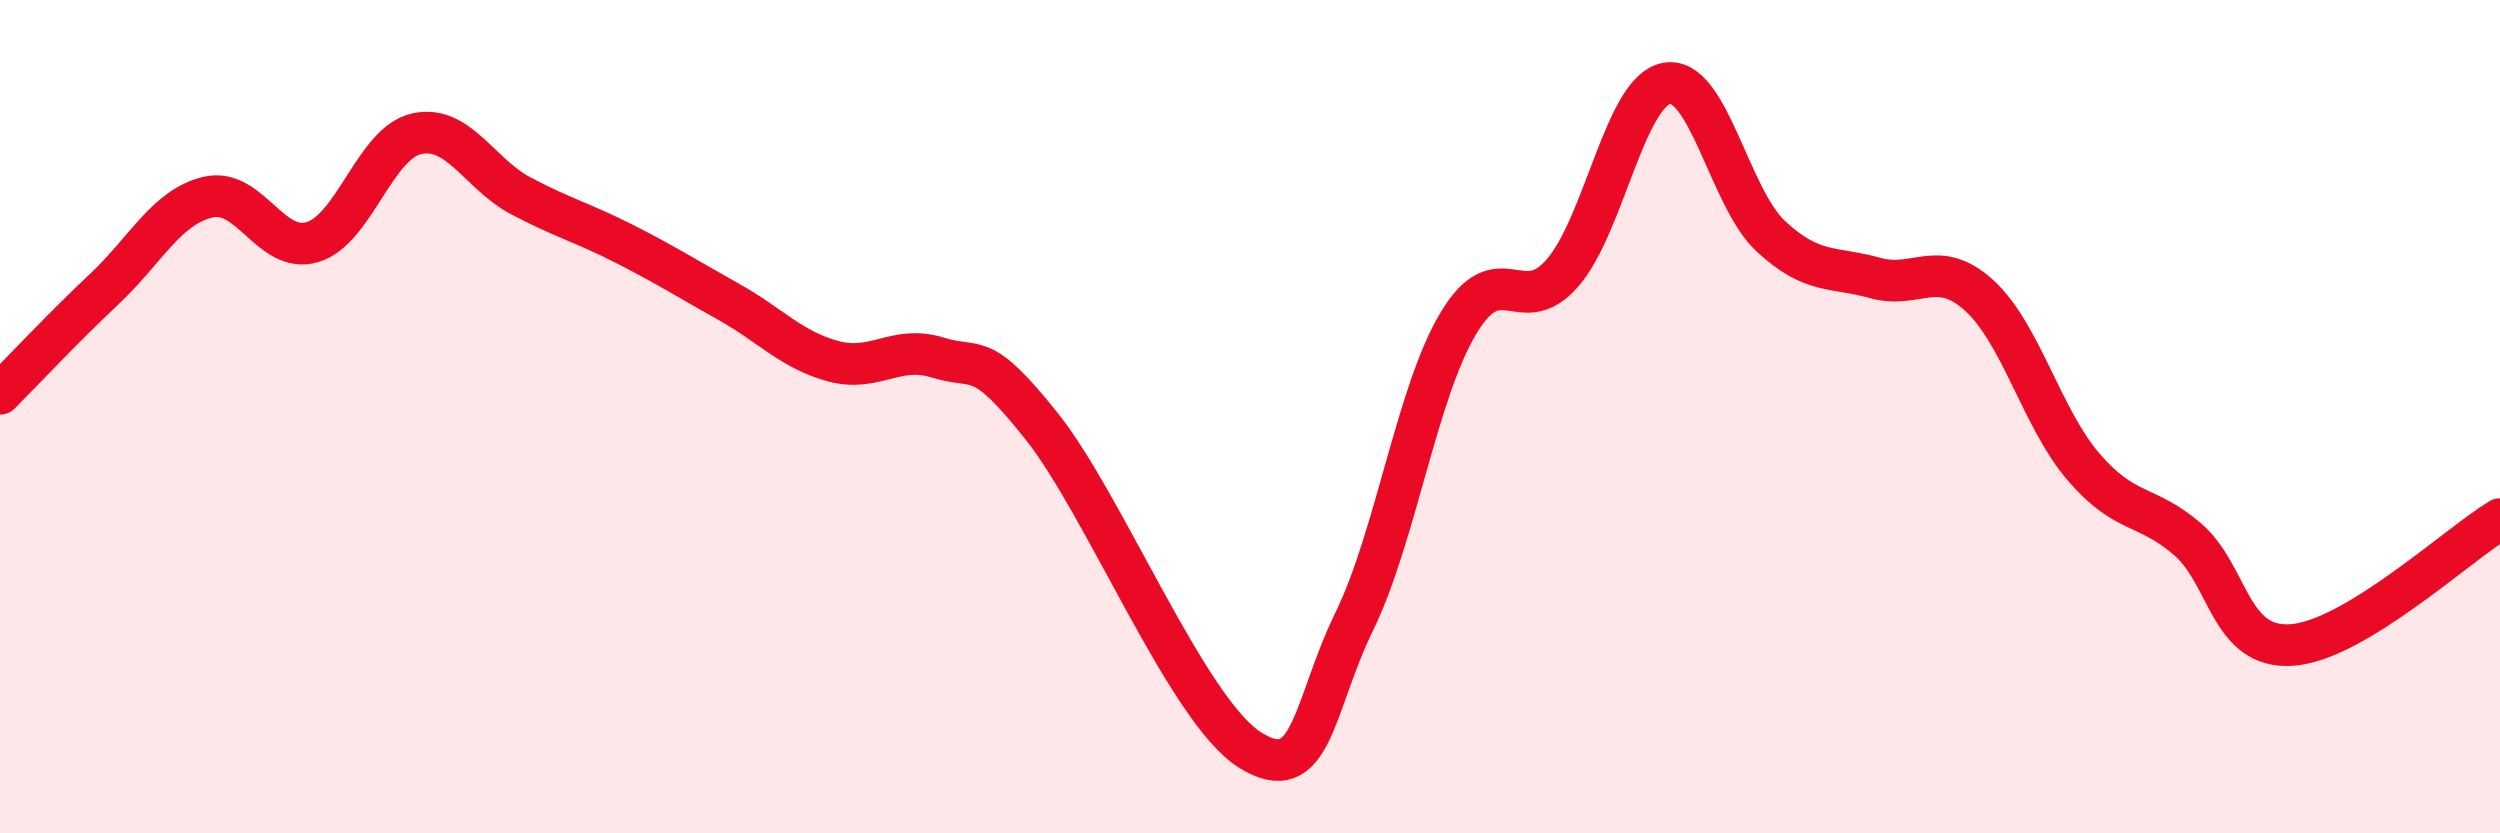
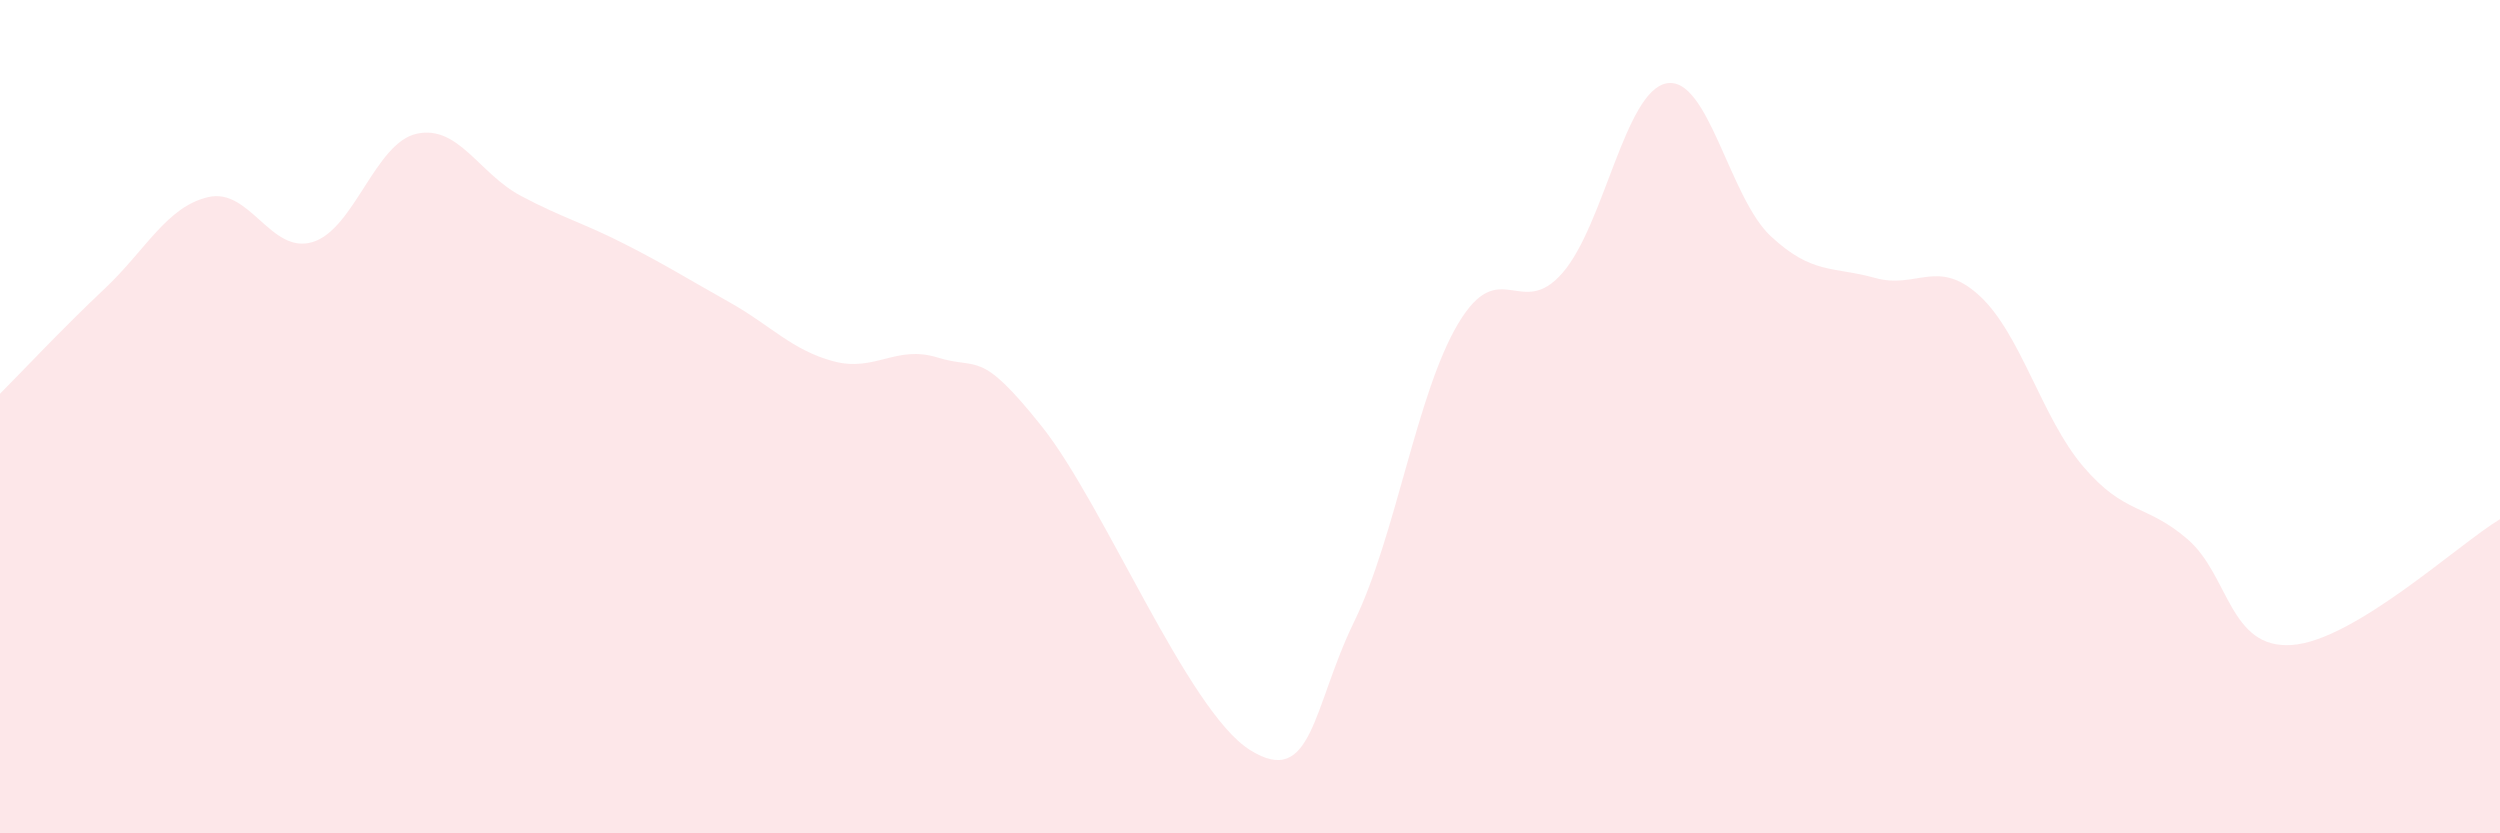
<svg xmlns="http://www.w3.org/2000/svg" width="60" height="20" viewBox="0 0 60 20">
  <path d="M 0,9.45 C 0.5,8.95 1.5,7.88 2.5,6.94 C 3.5,6 4,4.96 5,4.73 C 6,4.5 6.5,6.11 7.5,5.81 C 8.5,5.51 9,3.43 10,3.21 C 11,2.99 11.5,4.17 12.5,4.7 C 13.5,5.23 14,5.35 15,5.86 C 16,6.37 16.5,6.69 17.5,7.25 C 18.5,7.81 19,8.4 20,8.67 C 21,8.94 21.5,8.27 22.5,8.58 C 23.5,8.89 23.5,8.35 25,10.23 C 26.5,12.11 28.5,17.06 30,18 C 31.5,18.94 31.5,16.97 32.5,14.92 C 33.5,12.87 34,9.43 35,7.76 C 36,6.09 36.5,7.7 37.5,6.55 C 38.5,5.4 39,2.18 40,2 C 41,1.82 41.5,4.74 42.5,5.67 C 43.5,6.6 44,6.39 45,6.67 C 46,6.95 46.5,6.18 47.5,7.09 C 48.5,8 49,10.03 50,11.2 C 51,12.37 51.5,12.08 52.5,12.94 C 53.5,13.8 53.5,15.58 55,15.48 C 56.5,15.38 59,13.06 60,12.46L60 20L0 20Z" fill="#EB0A25" opacity="0.1" stroke-linecap="round" stroke-linejoin="round" />
-   <path d="M 0,9.45 C 0.5,8.95 1.5,7.88 2.5,6.94 C 3.5,6 4,4.96 5,4.73 C 6,4.5 6.5,6.11 7.5,5.81 C 8.5,5.51 9,3.43 10,3.21 C 11,2.99 11.5,4.17 12.5,4.7 C 13.5,5.23 14,5.35 15,5.86 C 16,6.37 16.5,6.69 17.5,7.25 C 18.5,7.81 19,8.4 20,8.67 C 21,8.94 21.5,8.27 22.5,8.58 C 23.5,8.89 23.5,8.35 25,10.23 C 26.5,12.11 28.5,17.06 30,18 C 31.5,18.94 31.5,16.97 32.5,14.92 C 33.5,12.87 34,9.43 35,7.76 C 36,6.09 36.5,7.7 37.5,6.55 C 38.5,5.4 39,2.18 40,2 C 41,1.82 41.5,4.74 42.5,5.67 C 43.5,6.6 44,6.39 45,6.67 C 46,6.95 46.5,6.18 47.5,7.09 C 48.5,8 49,10.03 50,11.2 C 51,12.37 51.5,12.08 52.5,12.94 C 53.5,13.8 53.5,15.58 55,15.48 C 56.5,15.38 59,13.06 60,12.46" stroke="#EB0A25" stroke-width="1" fill="none" stroke-linecap="round" stroke-linejoin="round" />
</svg>